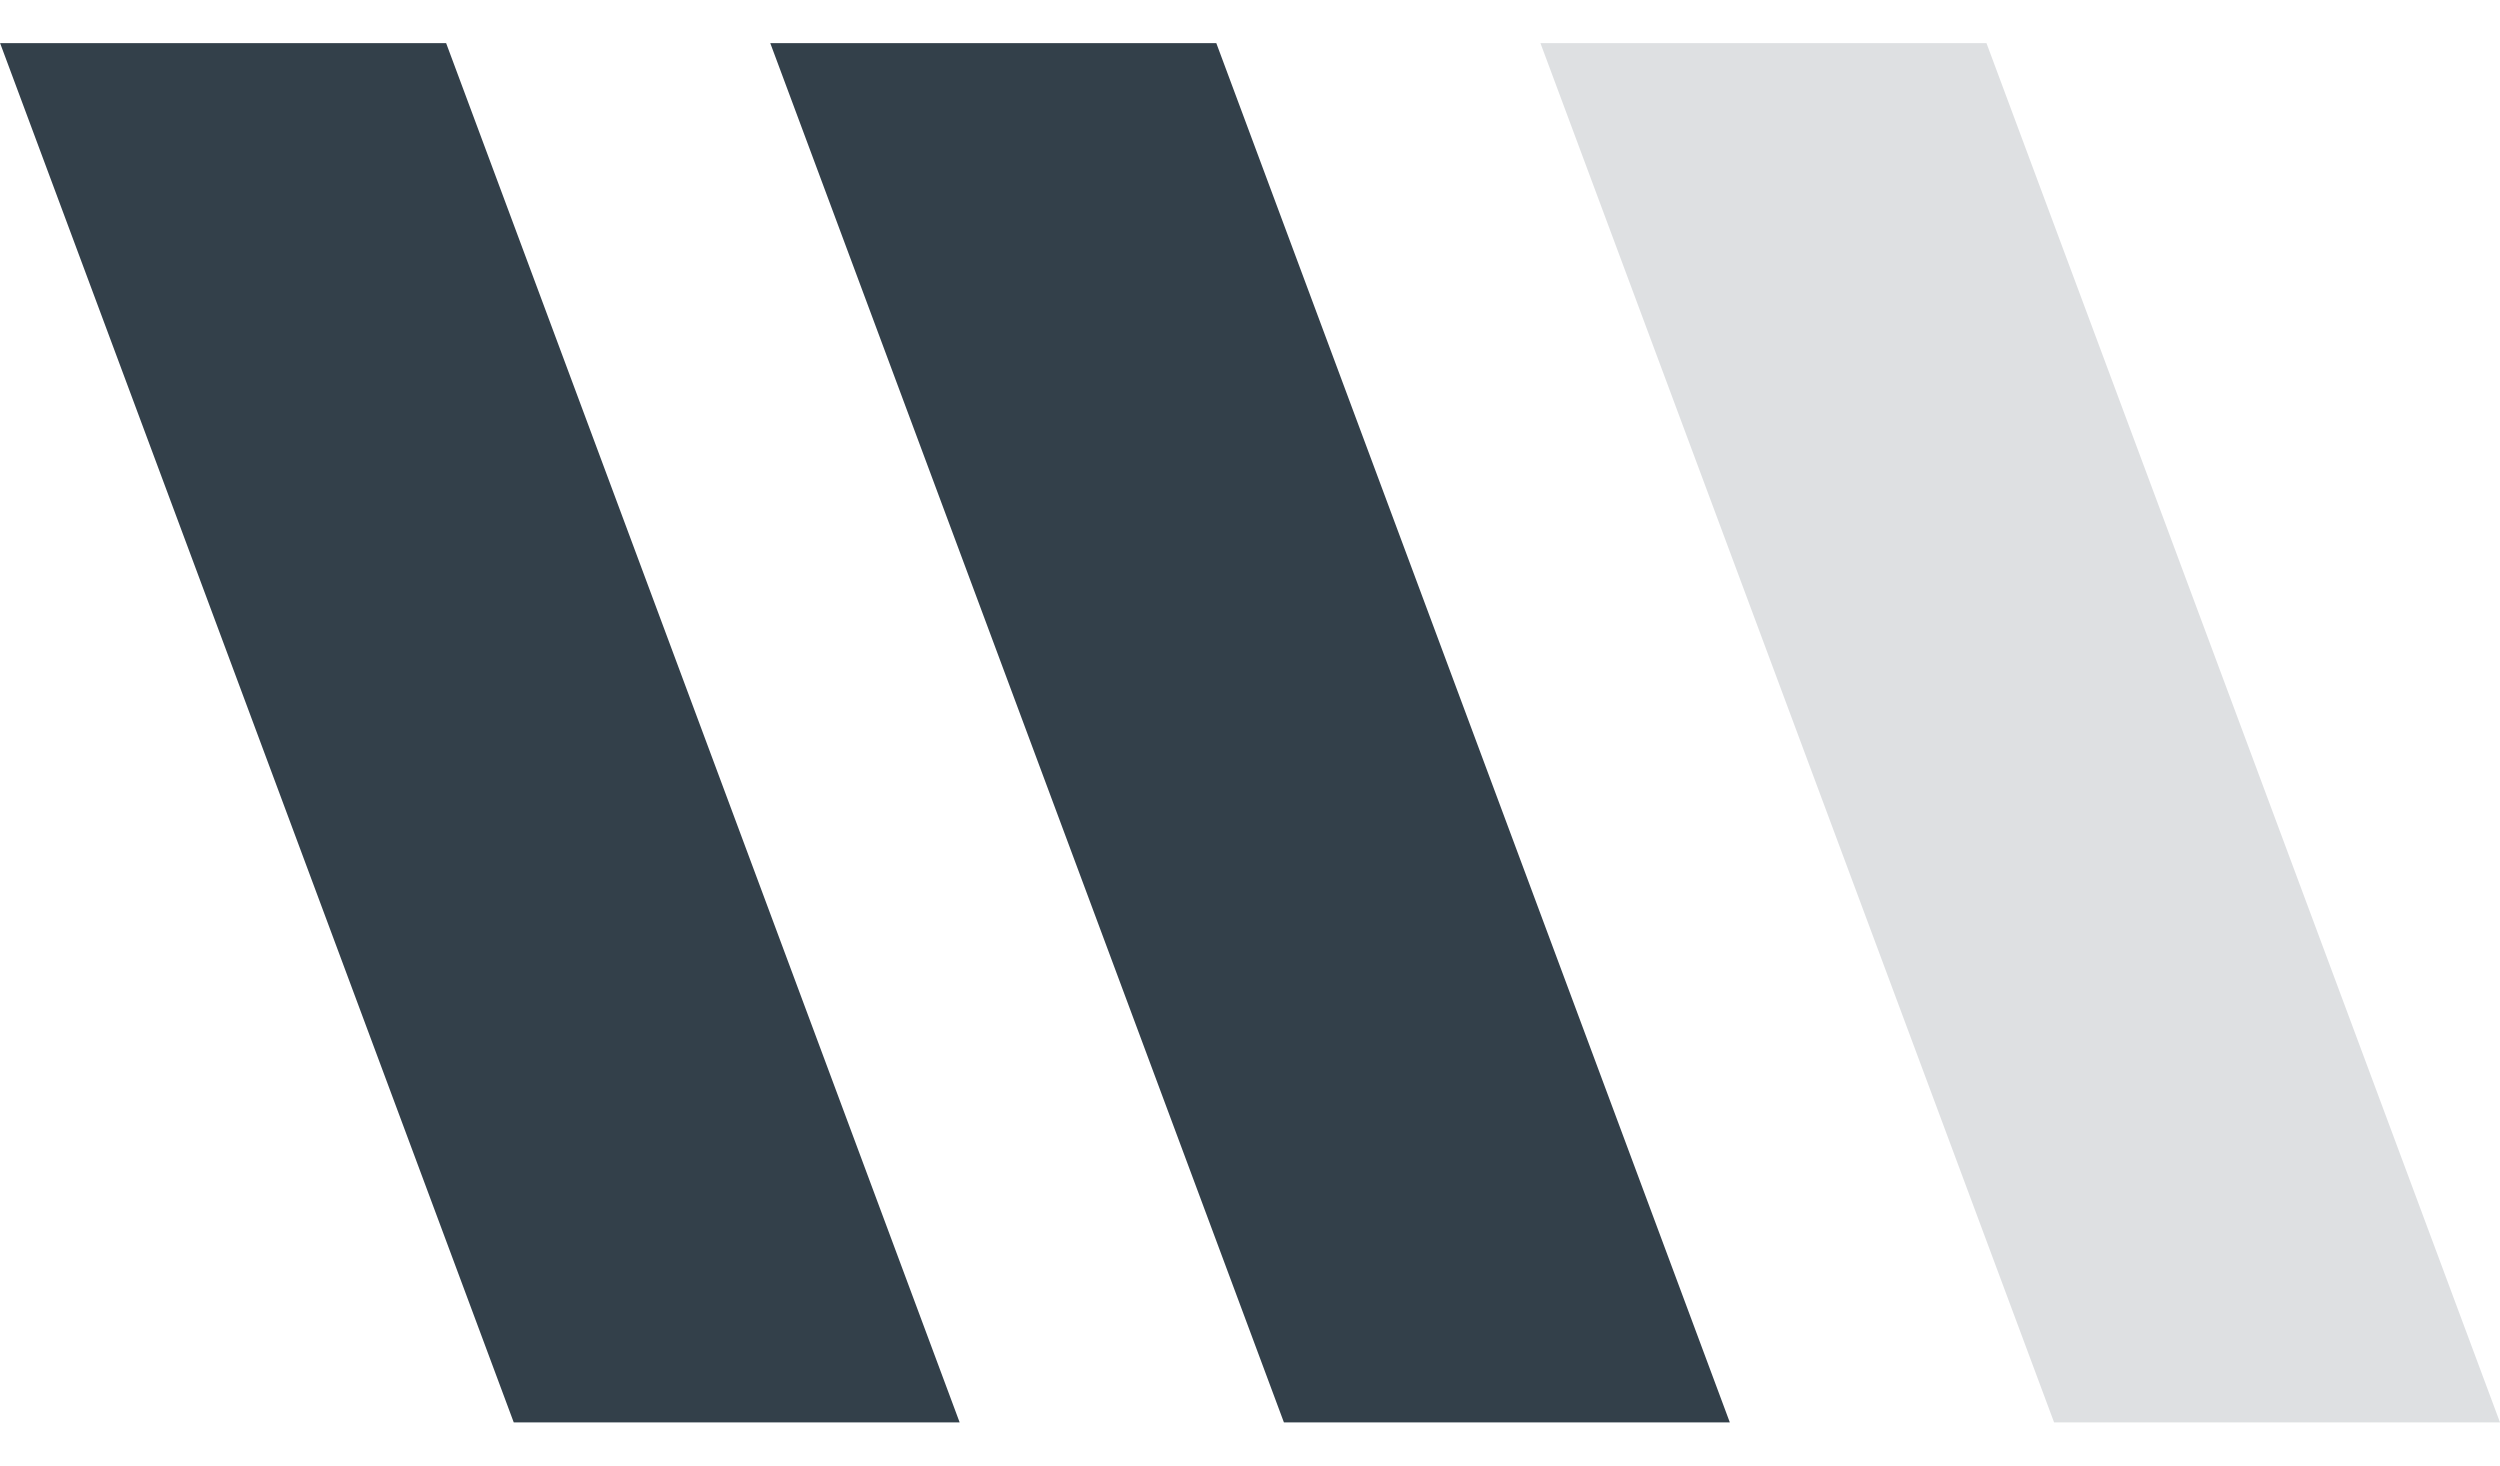
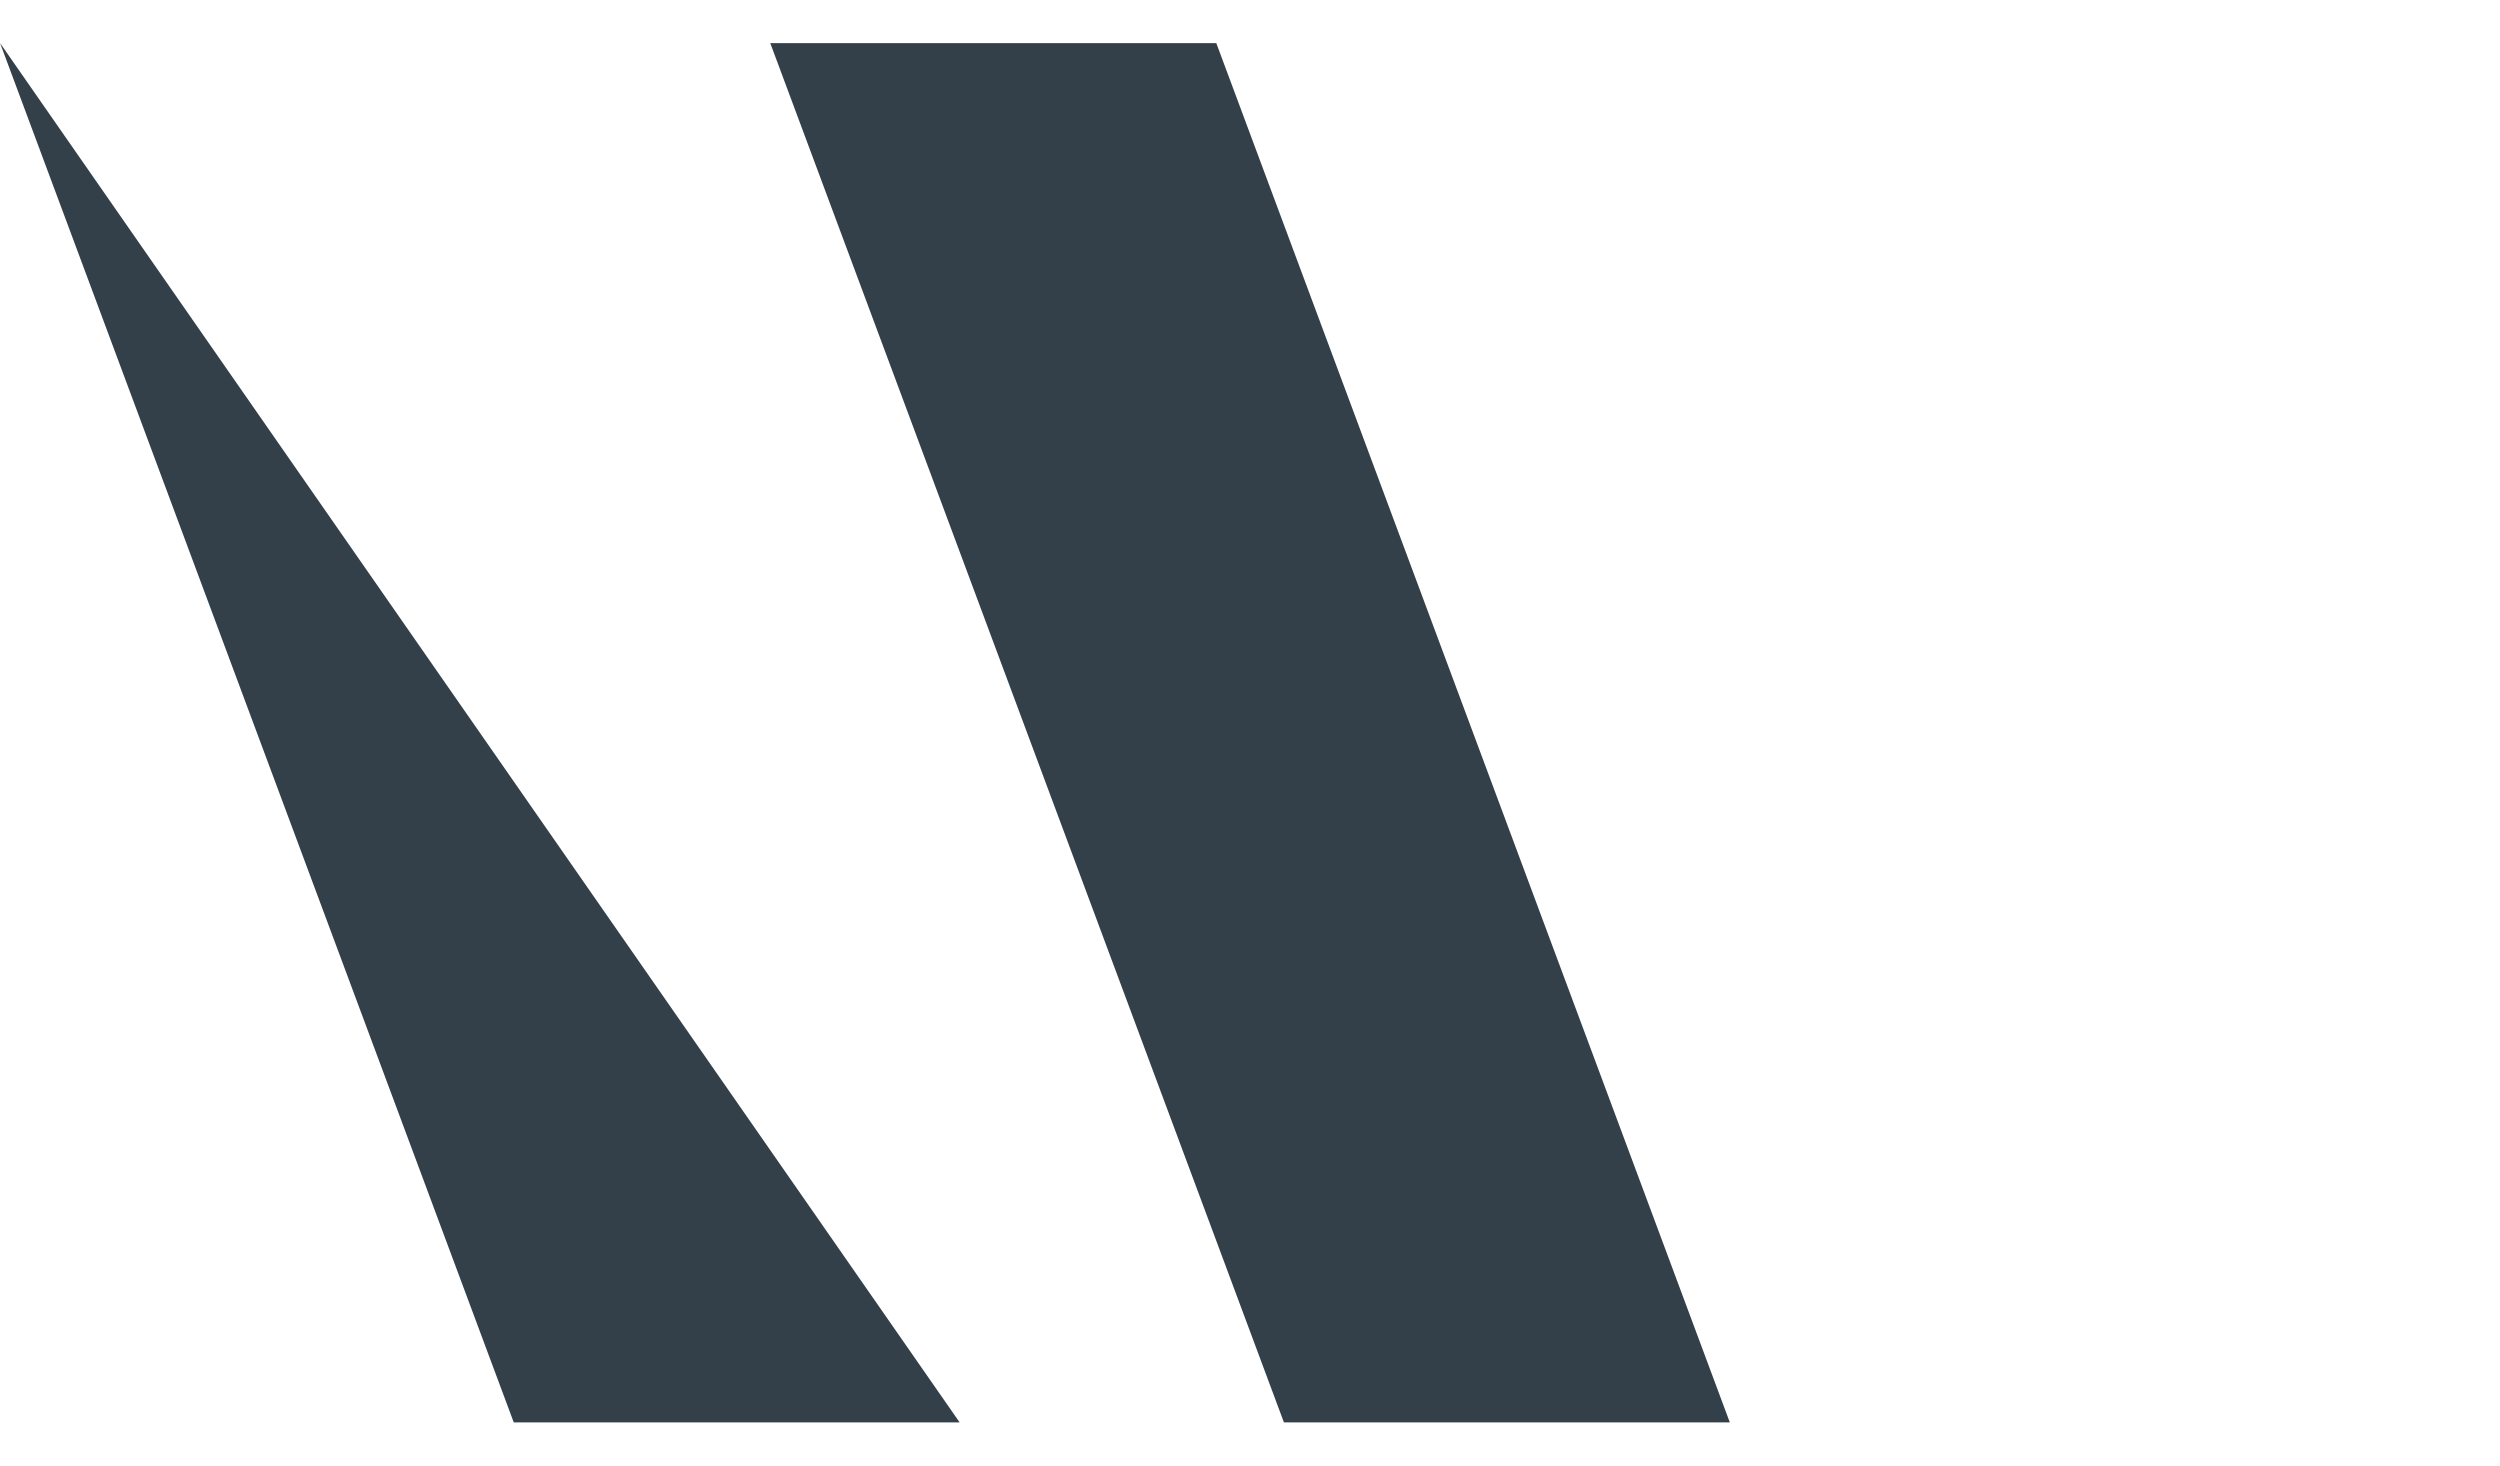
<svg xmlns="http://www.w3.org/2000/svg" width="58" height="34" viewBox="0 0 58 34">
  <g id="Group_845" data-name="Group 845" transform="translate(-975 -1311)">
    <g id="Group_519" data-name="Group 519" transform="translate(0 -12)">
      <g id="Group_354" data-name="Group 354" transform="translate(130 66)">
        <path id="Path_801" data-name="Path 801" d="M288.845-625.352H278.5l-11.917-32h10.348Z" transform="translate(596.287 1915.352)" fill="#33404a" />
-         <path id="Path_863" data-name="Path 863" d="M288.845-625.352H278.5l-11.917-32h10.348Z" transform="translate(614.155 1915.352)" fill="#dee0e2" />
-         <path id="Path_800" data-name="Path 800" d="M288.845-625.352H278.5l-11.917-32h10.348Z" transform="translate(578.419 1915.352)" fill="#33404a" />
+         <path id="Path_800" data-name="Path 800" d="M288.845-625.352H278.5l-11.917-32Z" transform="translate(578.419 1915.352)" fill="#33404a" />
      </g>
-       <rect id="Rectangle_181" data-name="Rectangle 181" width="58" height="34" transform="translate(975 1323)" fill="none" />
    </g>
  </g>
</svg>